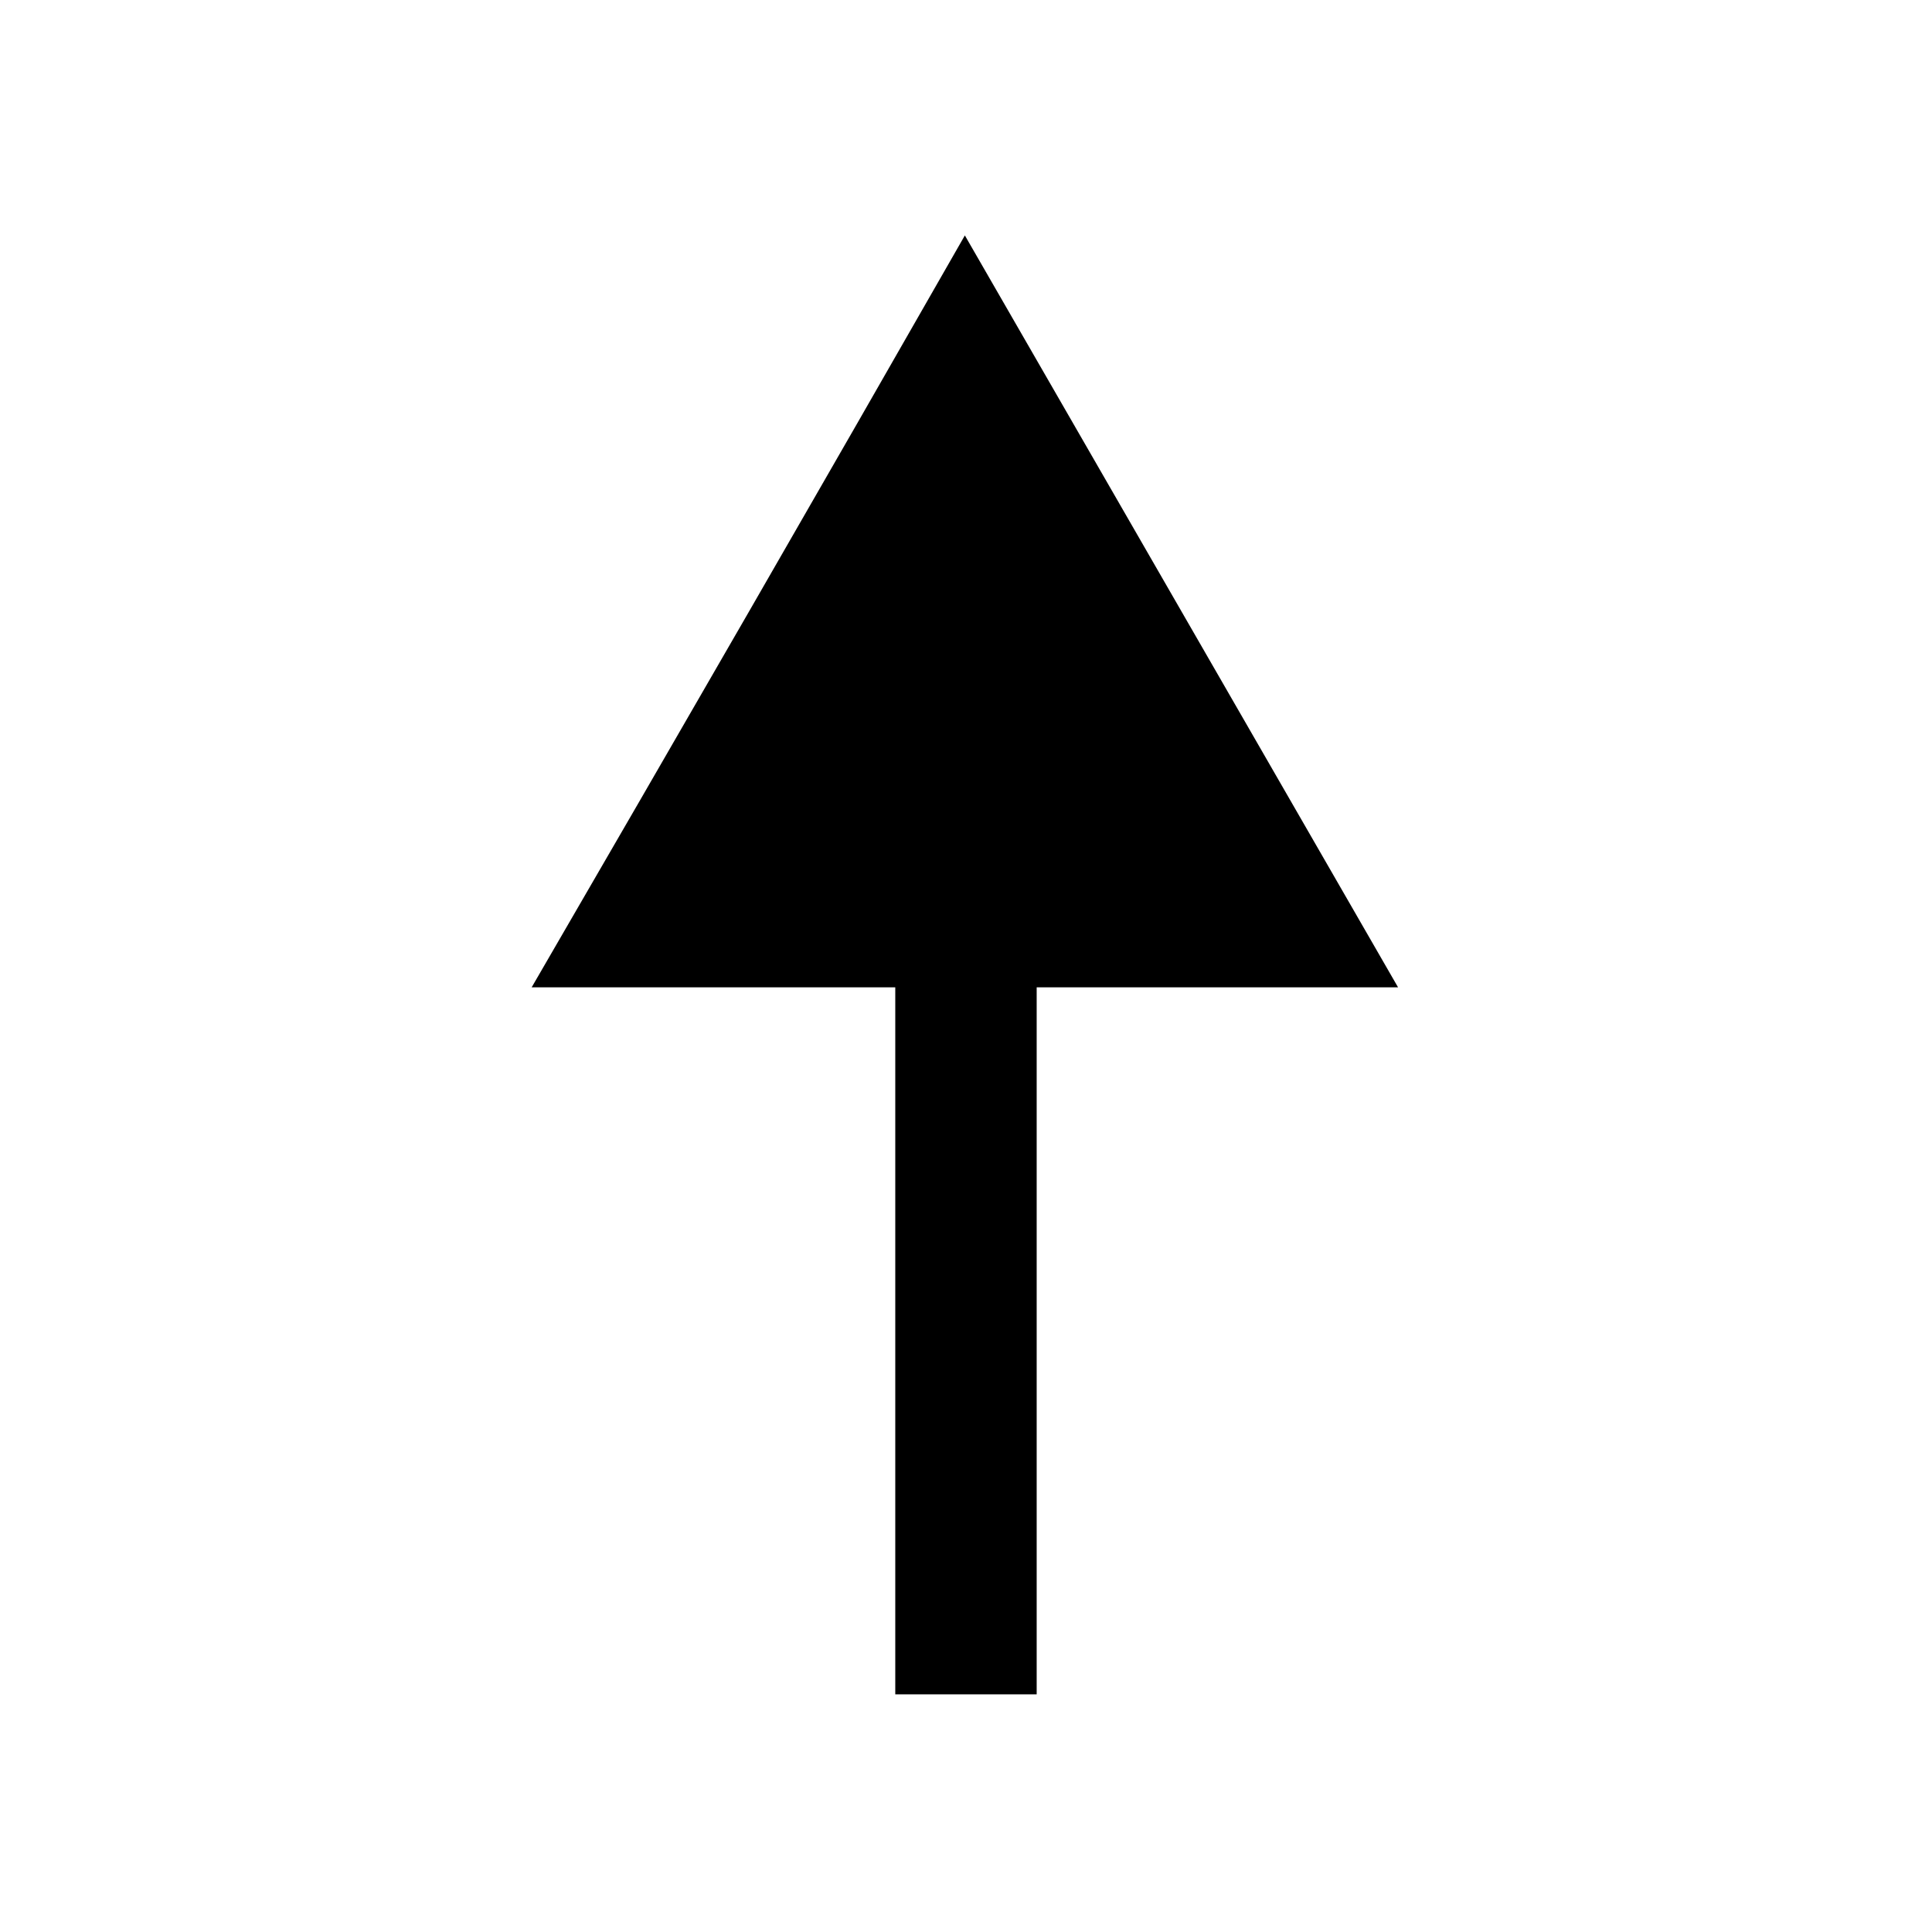
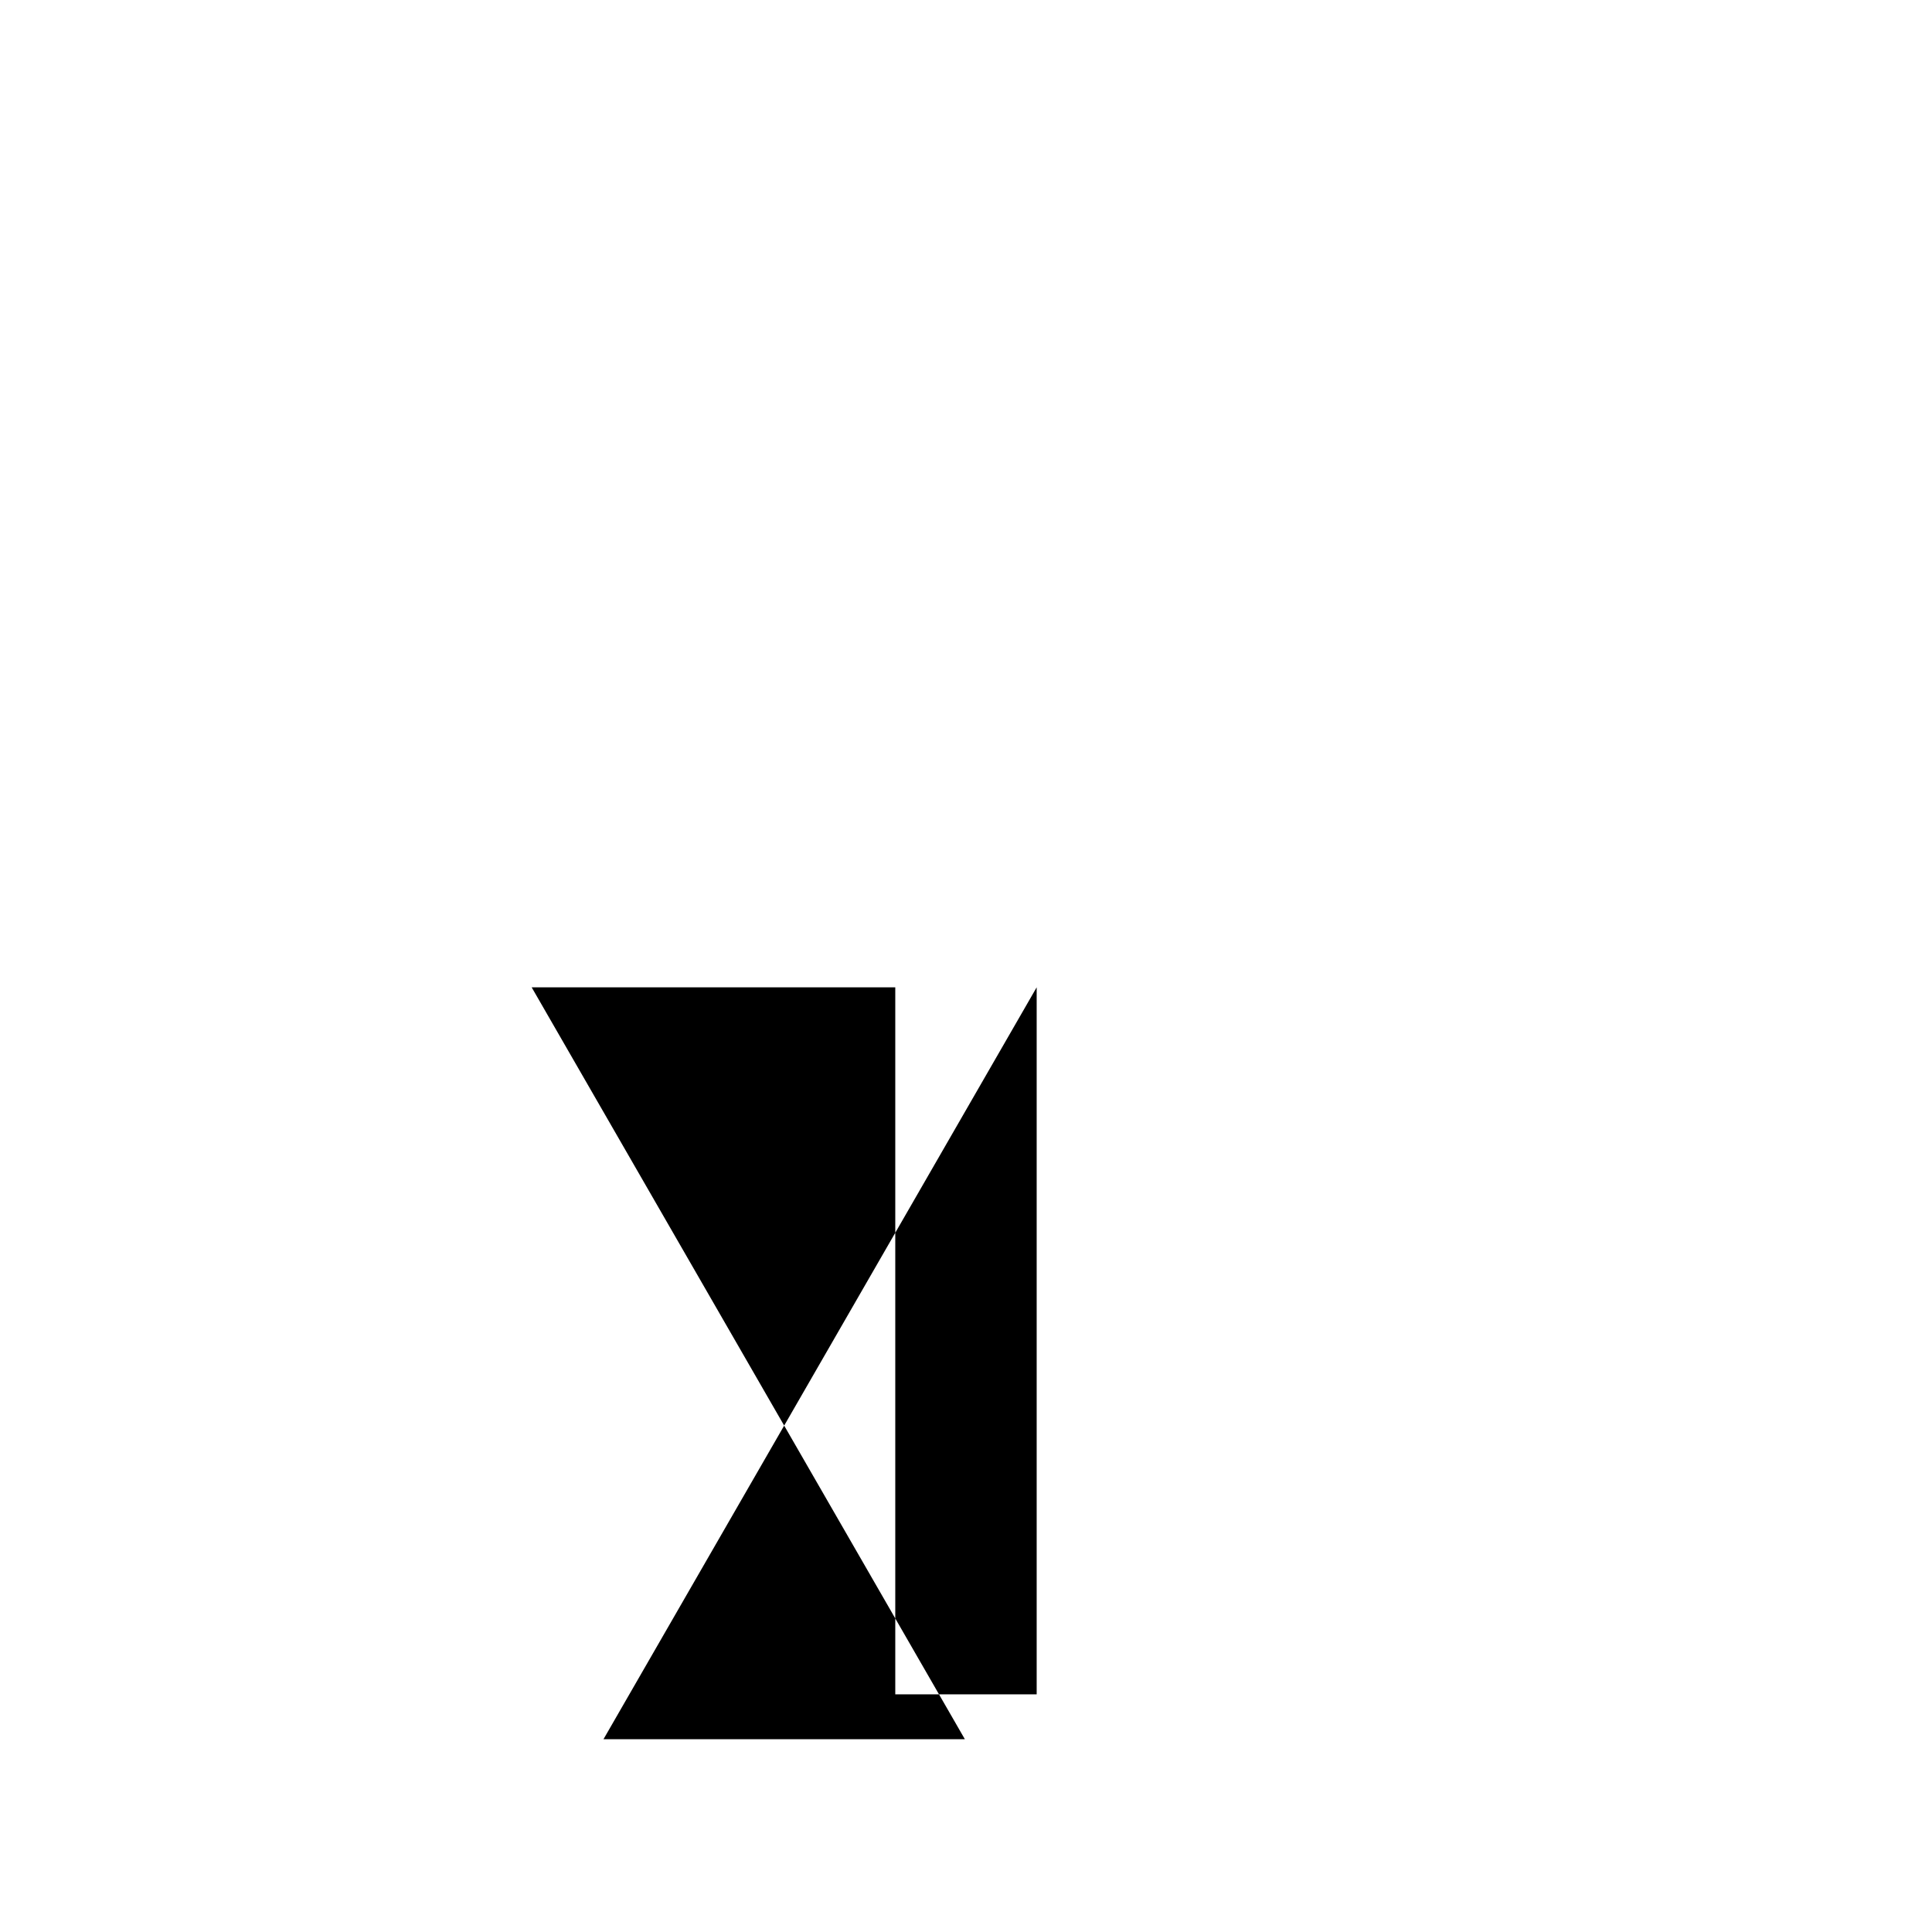
<svg xmlns="http://www.w3.org/2000/svg" fill="#000000" width="800px" height="800px" version="1.1" viewBox="144 144 512 512">
-   <path d="m418.73 405.65v187.37h-37.473v-187.37h-96.359c38.664-66.621 76.73-132.64 114.8-199.26l114.8 199.26h-95.766z" fill-rule="evenodd" />
+   <path d="m418.73 405.65v187.37h-37.473v-187.37h-96.359l114.8 199.26h-95.766z" fill-rule="evenodd" />
</svg>